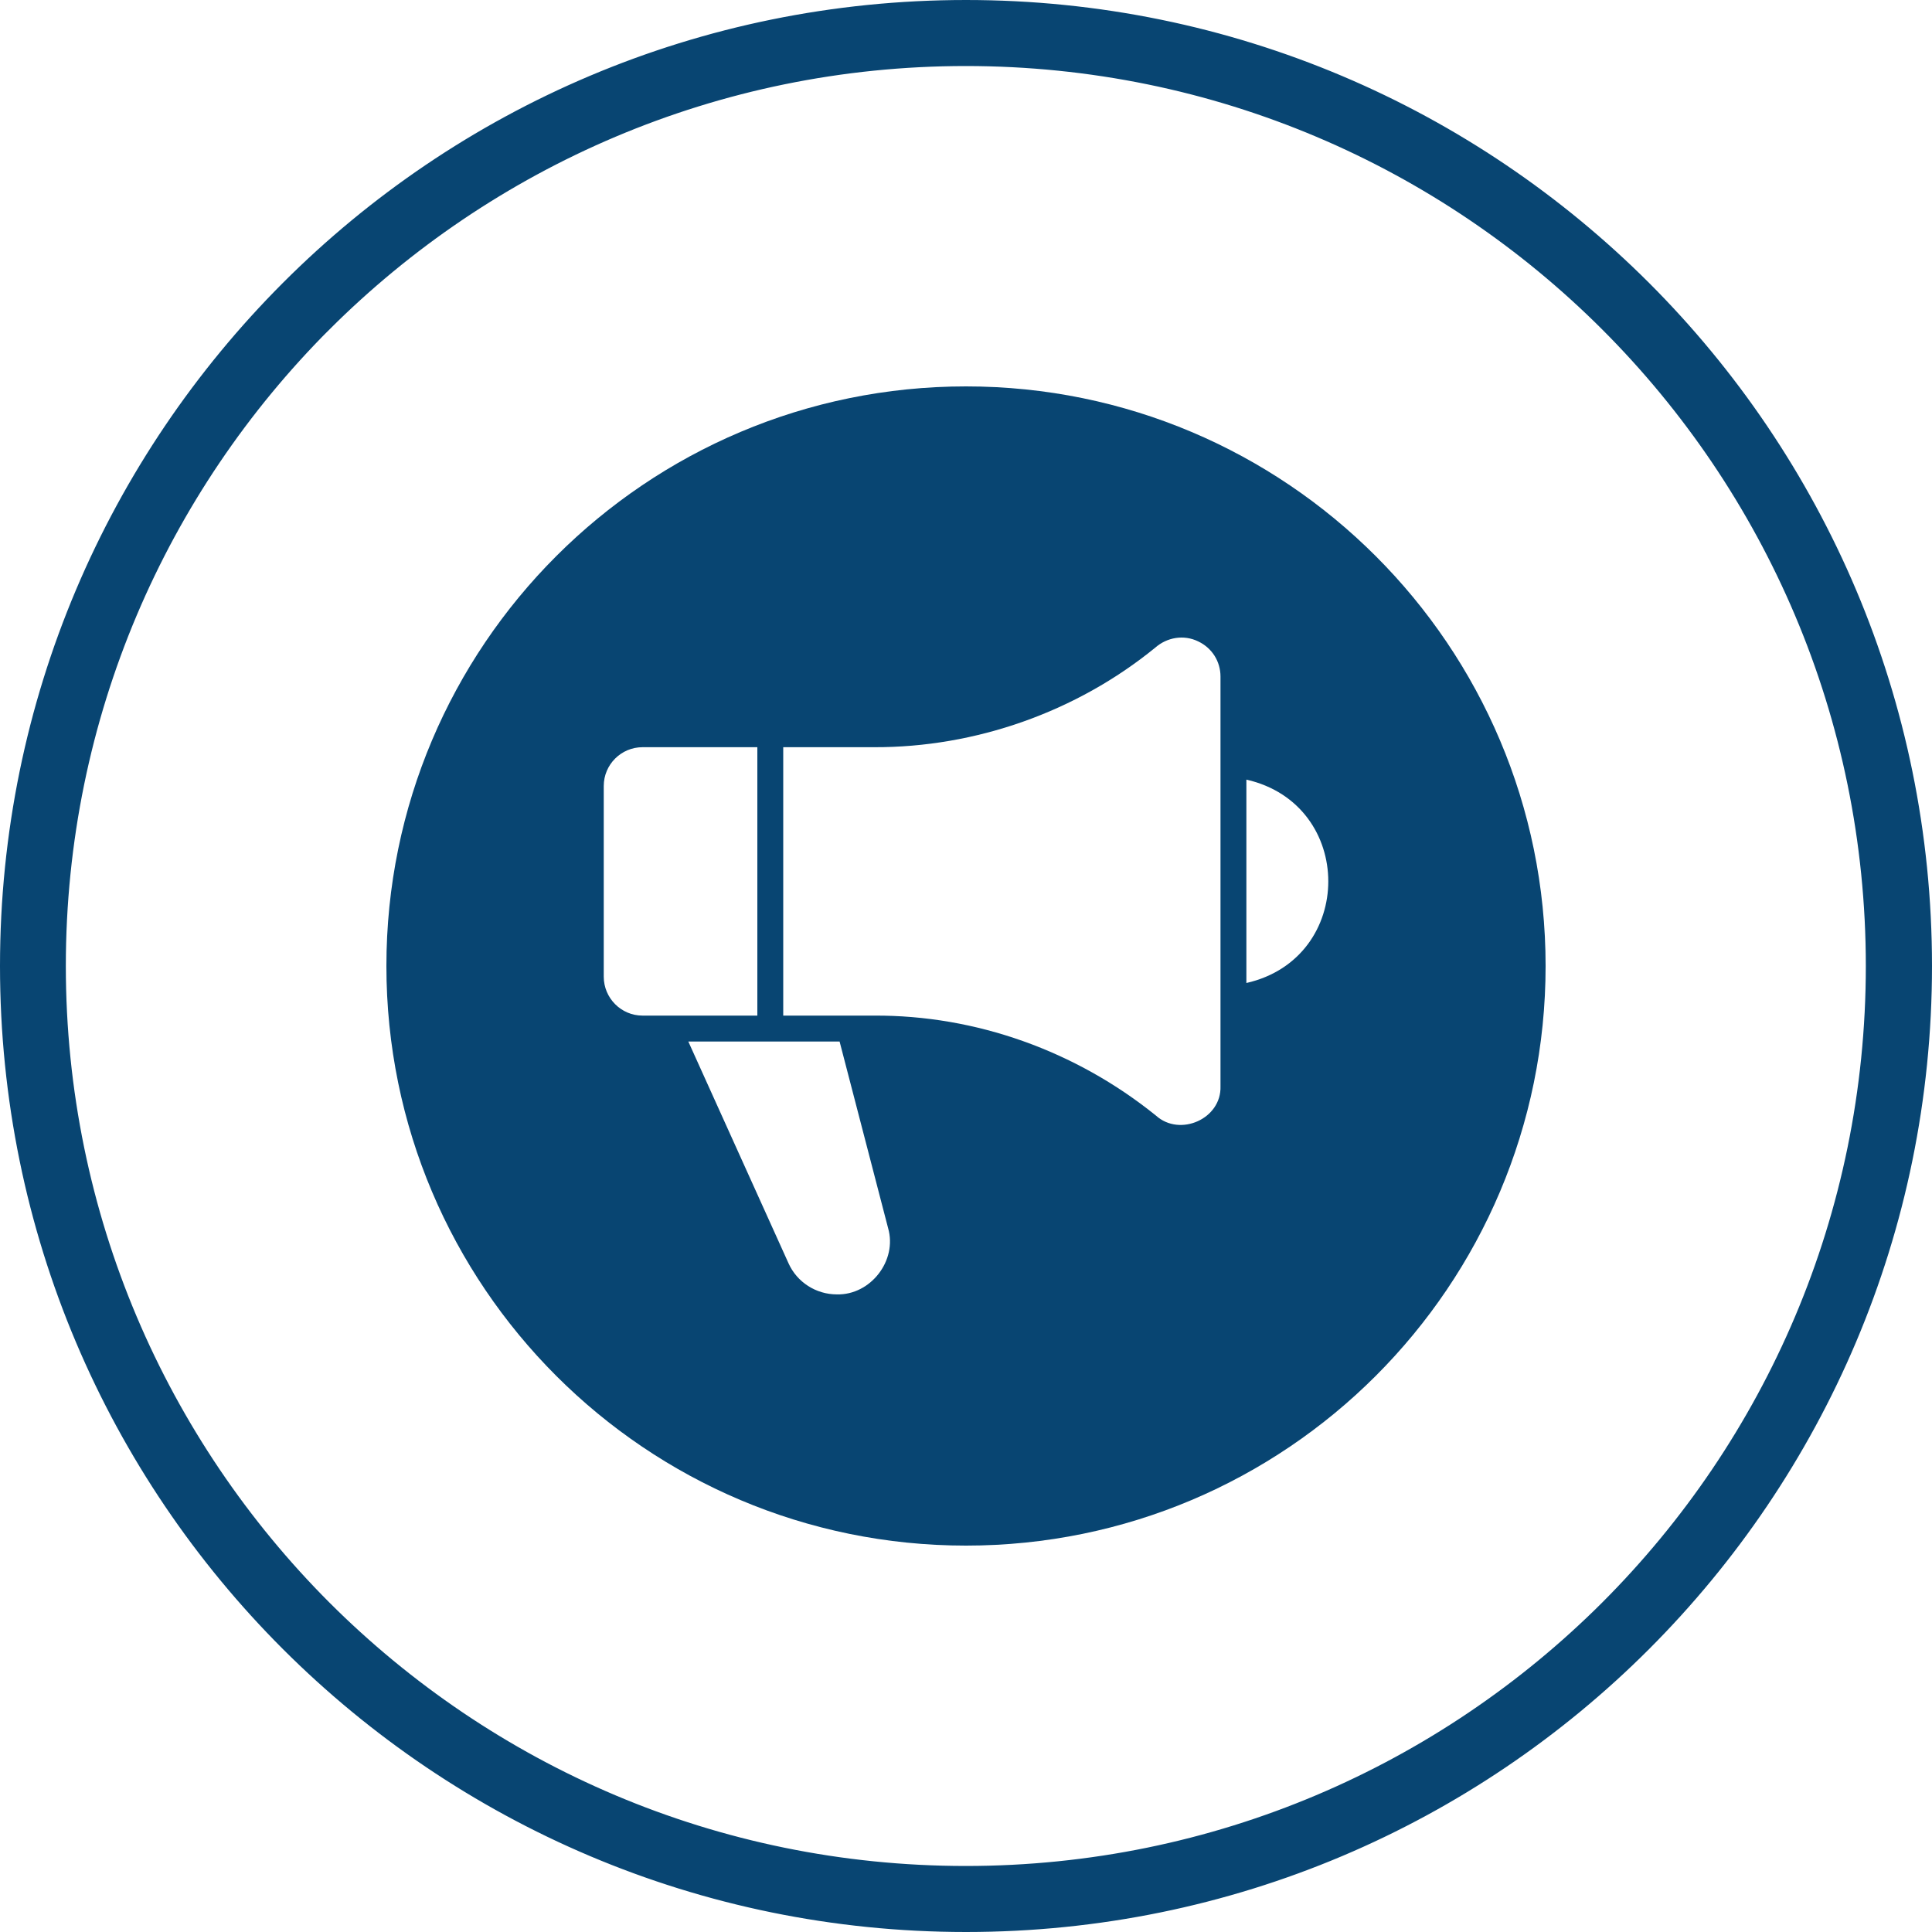
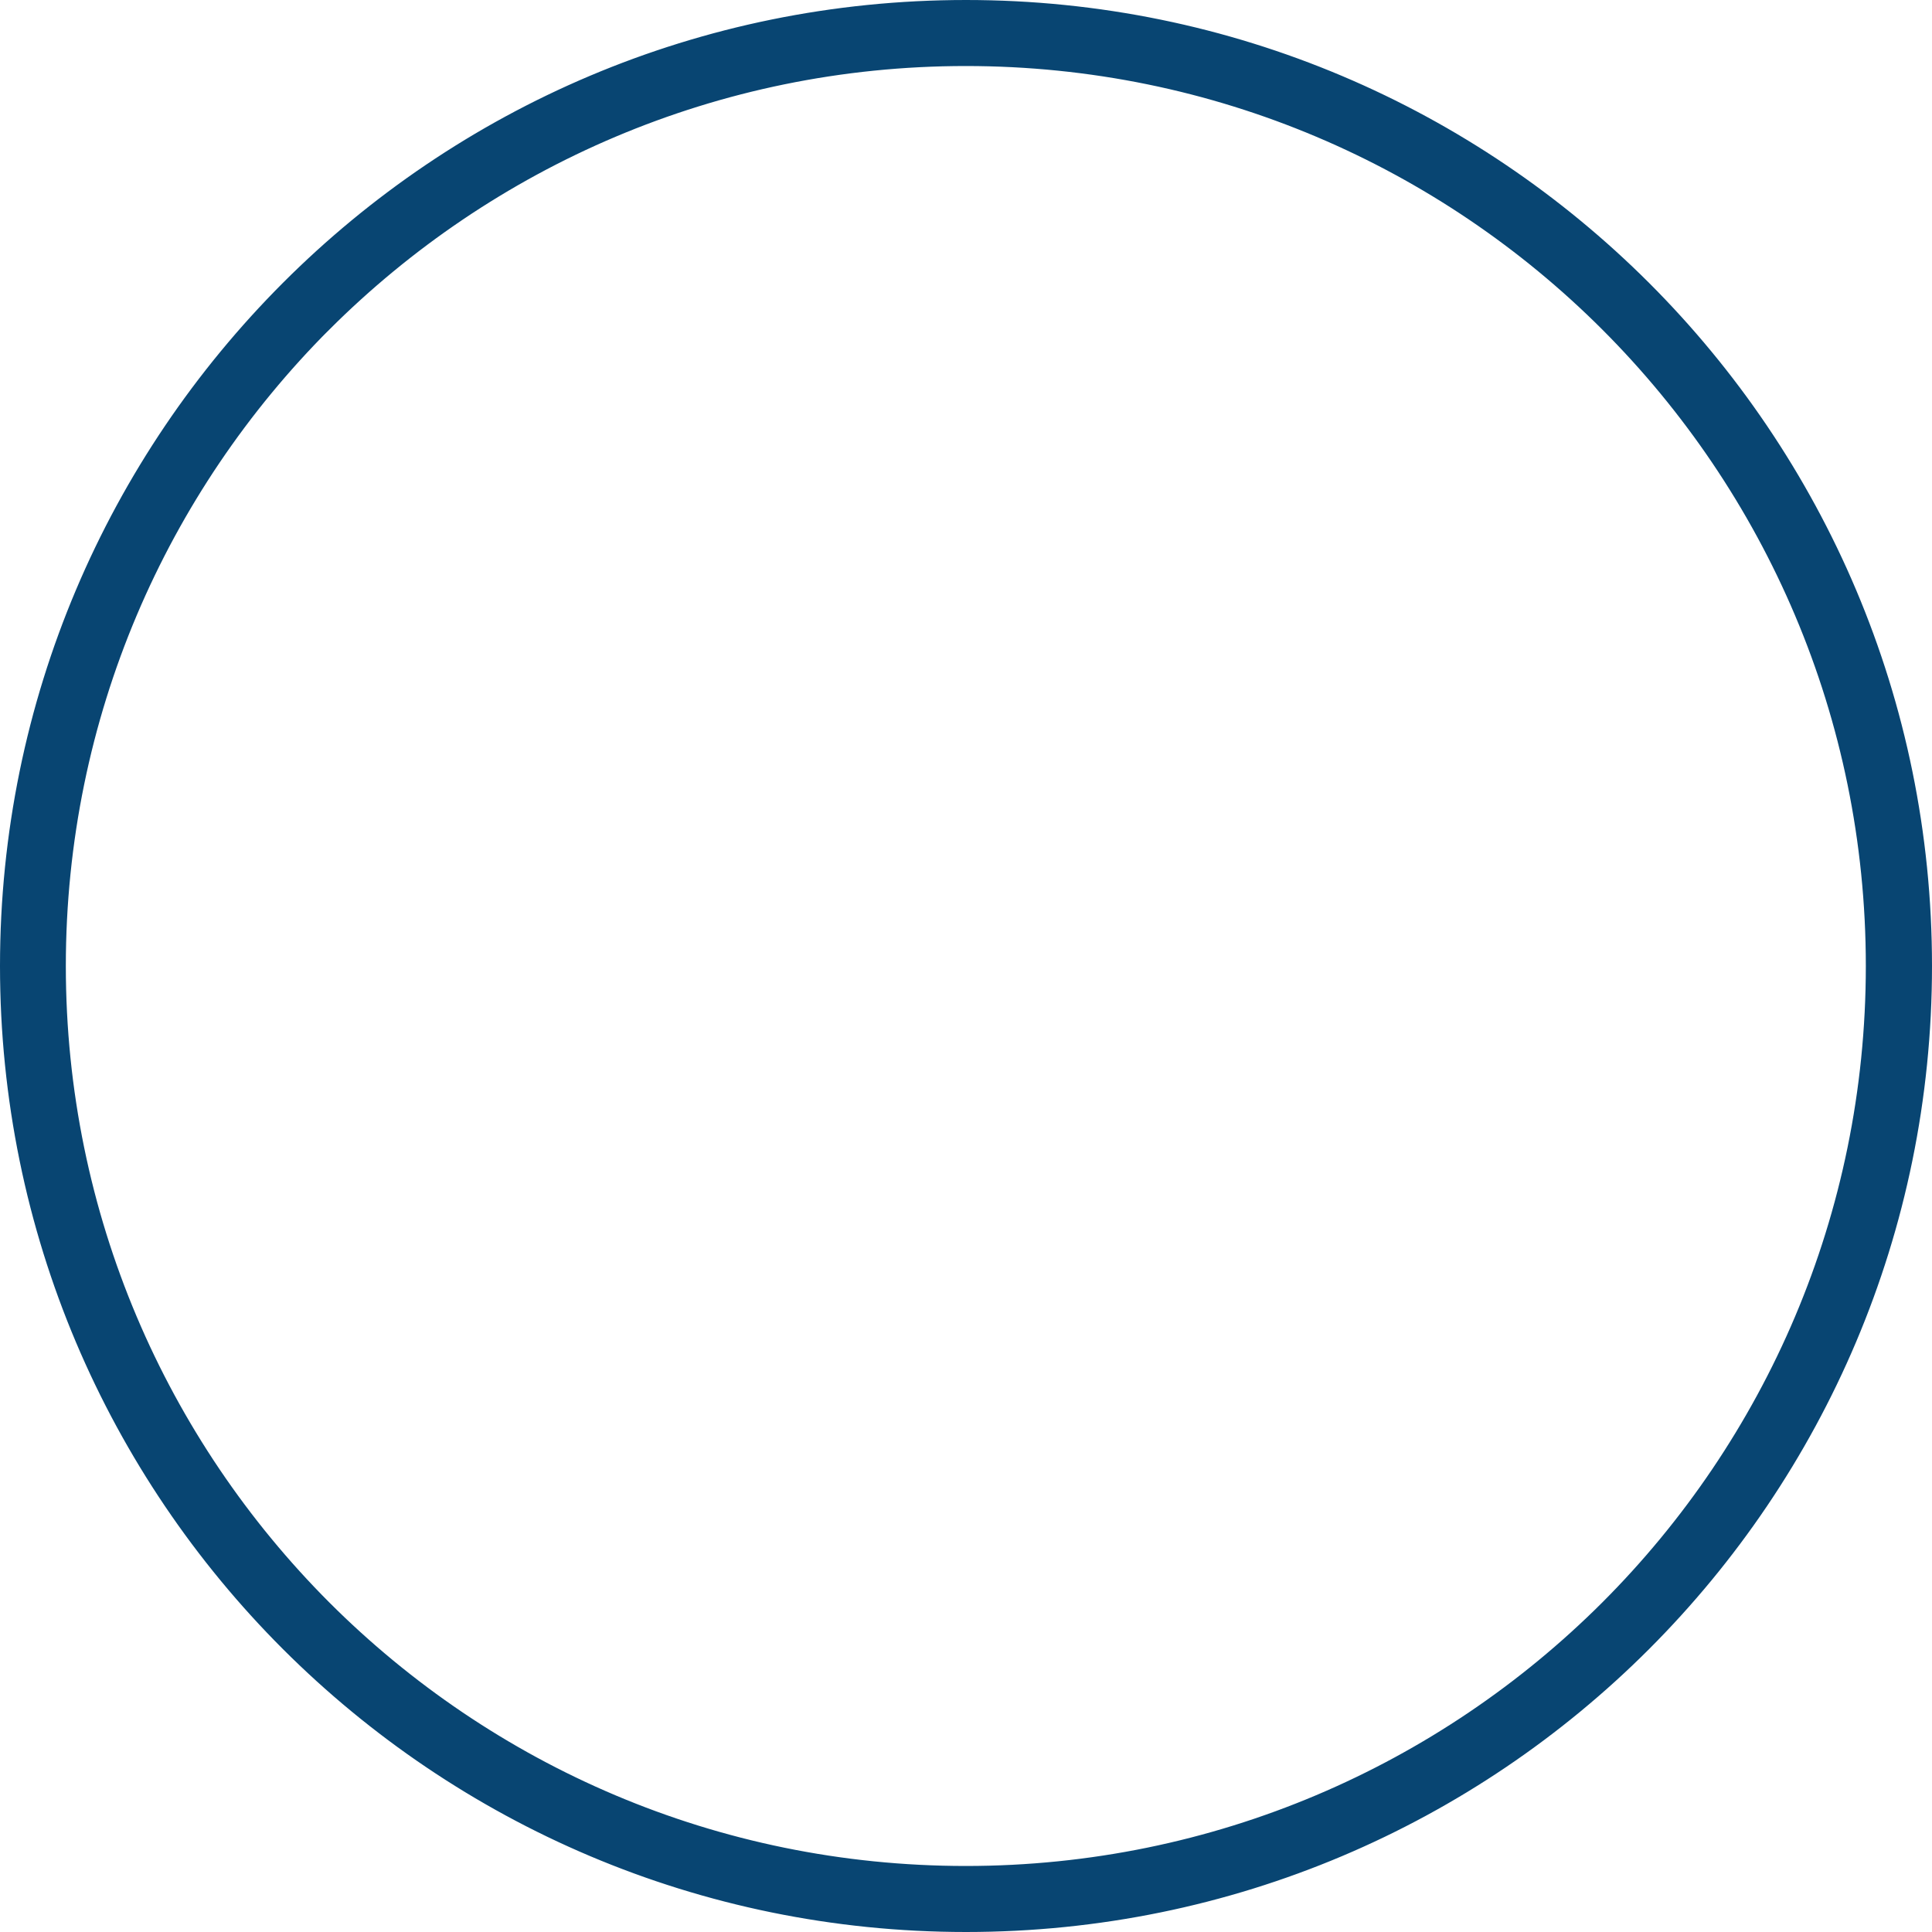
<svg xmlns="http://www.w3.org/2000/svg" width="40" height="40" viewBox="0 0 40 40" fill="none">
  <path d="M6.466 6.469L6.465 6.469C3.007 9.931 0.863 14.718 0.863 20C0.863 25.282 3.007 30.069 6.465 33.531L6.465 33.531C9.928 36.993 14.711 39.133 19.996 39.133C25.278 39.133 30.065 36.989 33.527 33.531L33.527 33.531C36.989 30.069 39.13 25.285 39.13 20C39.13 14.715 36.989 9.931 33.527 6.469C30.065 3.007 25.282 0.867 19.996 0.867C14.714 0.867 9.928 3.011 6.466 6.469ZM20 0.5C25.385 0.5 30.258 2.683 33.789 6.211C37.321 9.742 39.5 14.615 39.5 20C39.5 25.385 37.317 30.258 33.789 33.789C30.258 37.321 25.385 39.5 20 39.5C14.615 39.5 9.742 37.317 6.211 33.789C2.679 30.258 0.5 25.385 0.5 20C0.5 14.615 2.683 9.742 6.211 6.21C9.738 2.679 14.611 0.5 20 0.5Z" fill="#084572" stroke="#084572" />
-   <path d="M20 8C13.374 8 8 13.374 8 20C8 26.626 13.374 32 20 32C26.626 32 32 26.626 32 20C32 13.374 26.626 8 20 8ZM12.5 20.221V16.273C12.5 15.83 12.86 15.47 13.303 15.47H15.68V21.027H13.303C12.86 21.027 12.5 20.664 12.5 20.221ZM17.326 26.799C16.895 26.799 16.501 26.547 16.325 26.154L14.251 21.564H17.383L18.387 25.426C18.582 26.098 18.024 26.817 17.326 26.799ZM25.269 22.49C25.291 23.165 24.429 23.544 23.934 23.098C22.276 21.759 20.206 21.016 18.095 21.027H16.216V15.47H18.095C20.195 15.477 22.288 14.739 23.919 13.408C24.163 13.194 24.511 13.134 24.808 13.28C25.093 13.415 25.269 13.693 25.269 14.008V22.49ZM25.805 20.352V16.141C28.066 16.655 28.066 19.839 25.805 20.352Z" fill="#084572" />
</svg>